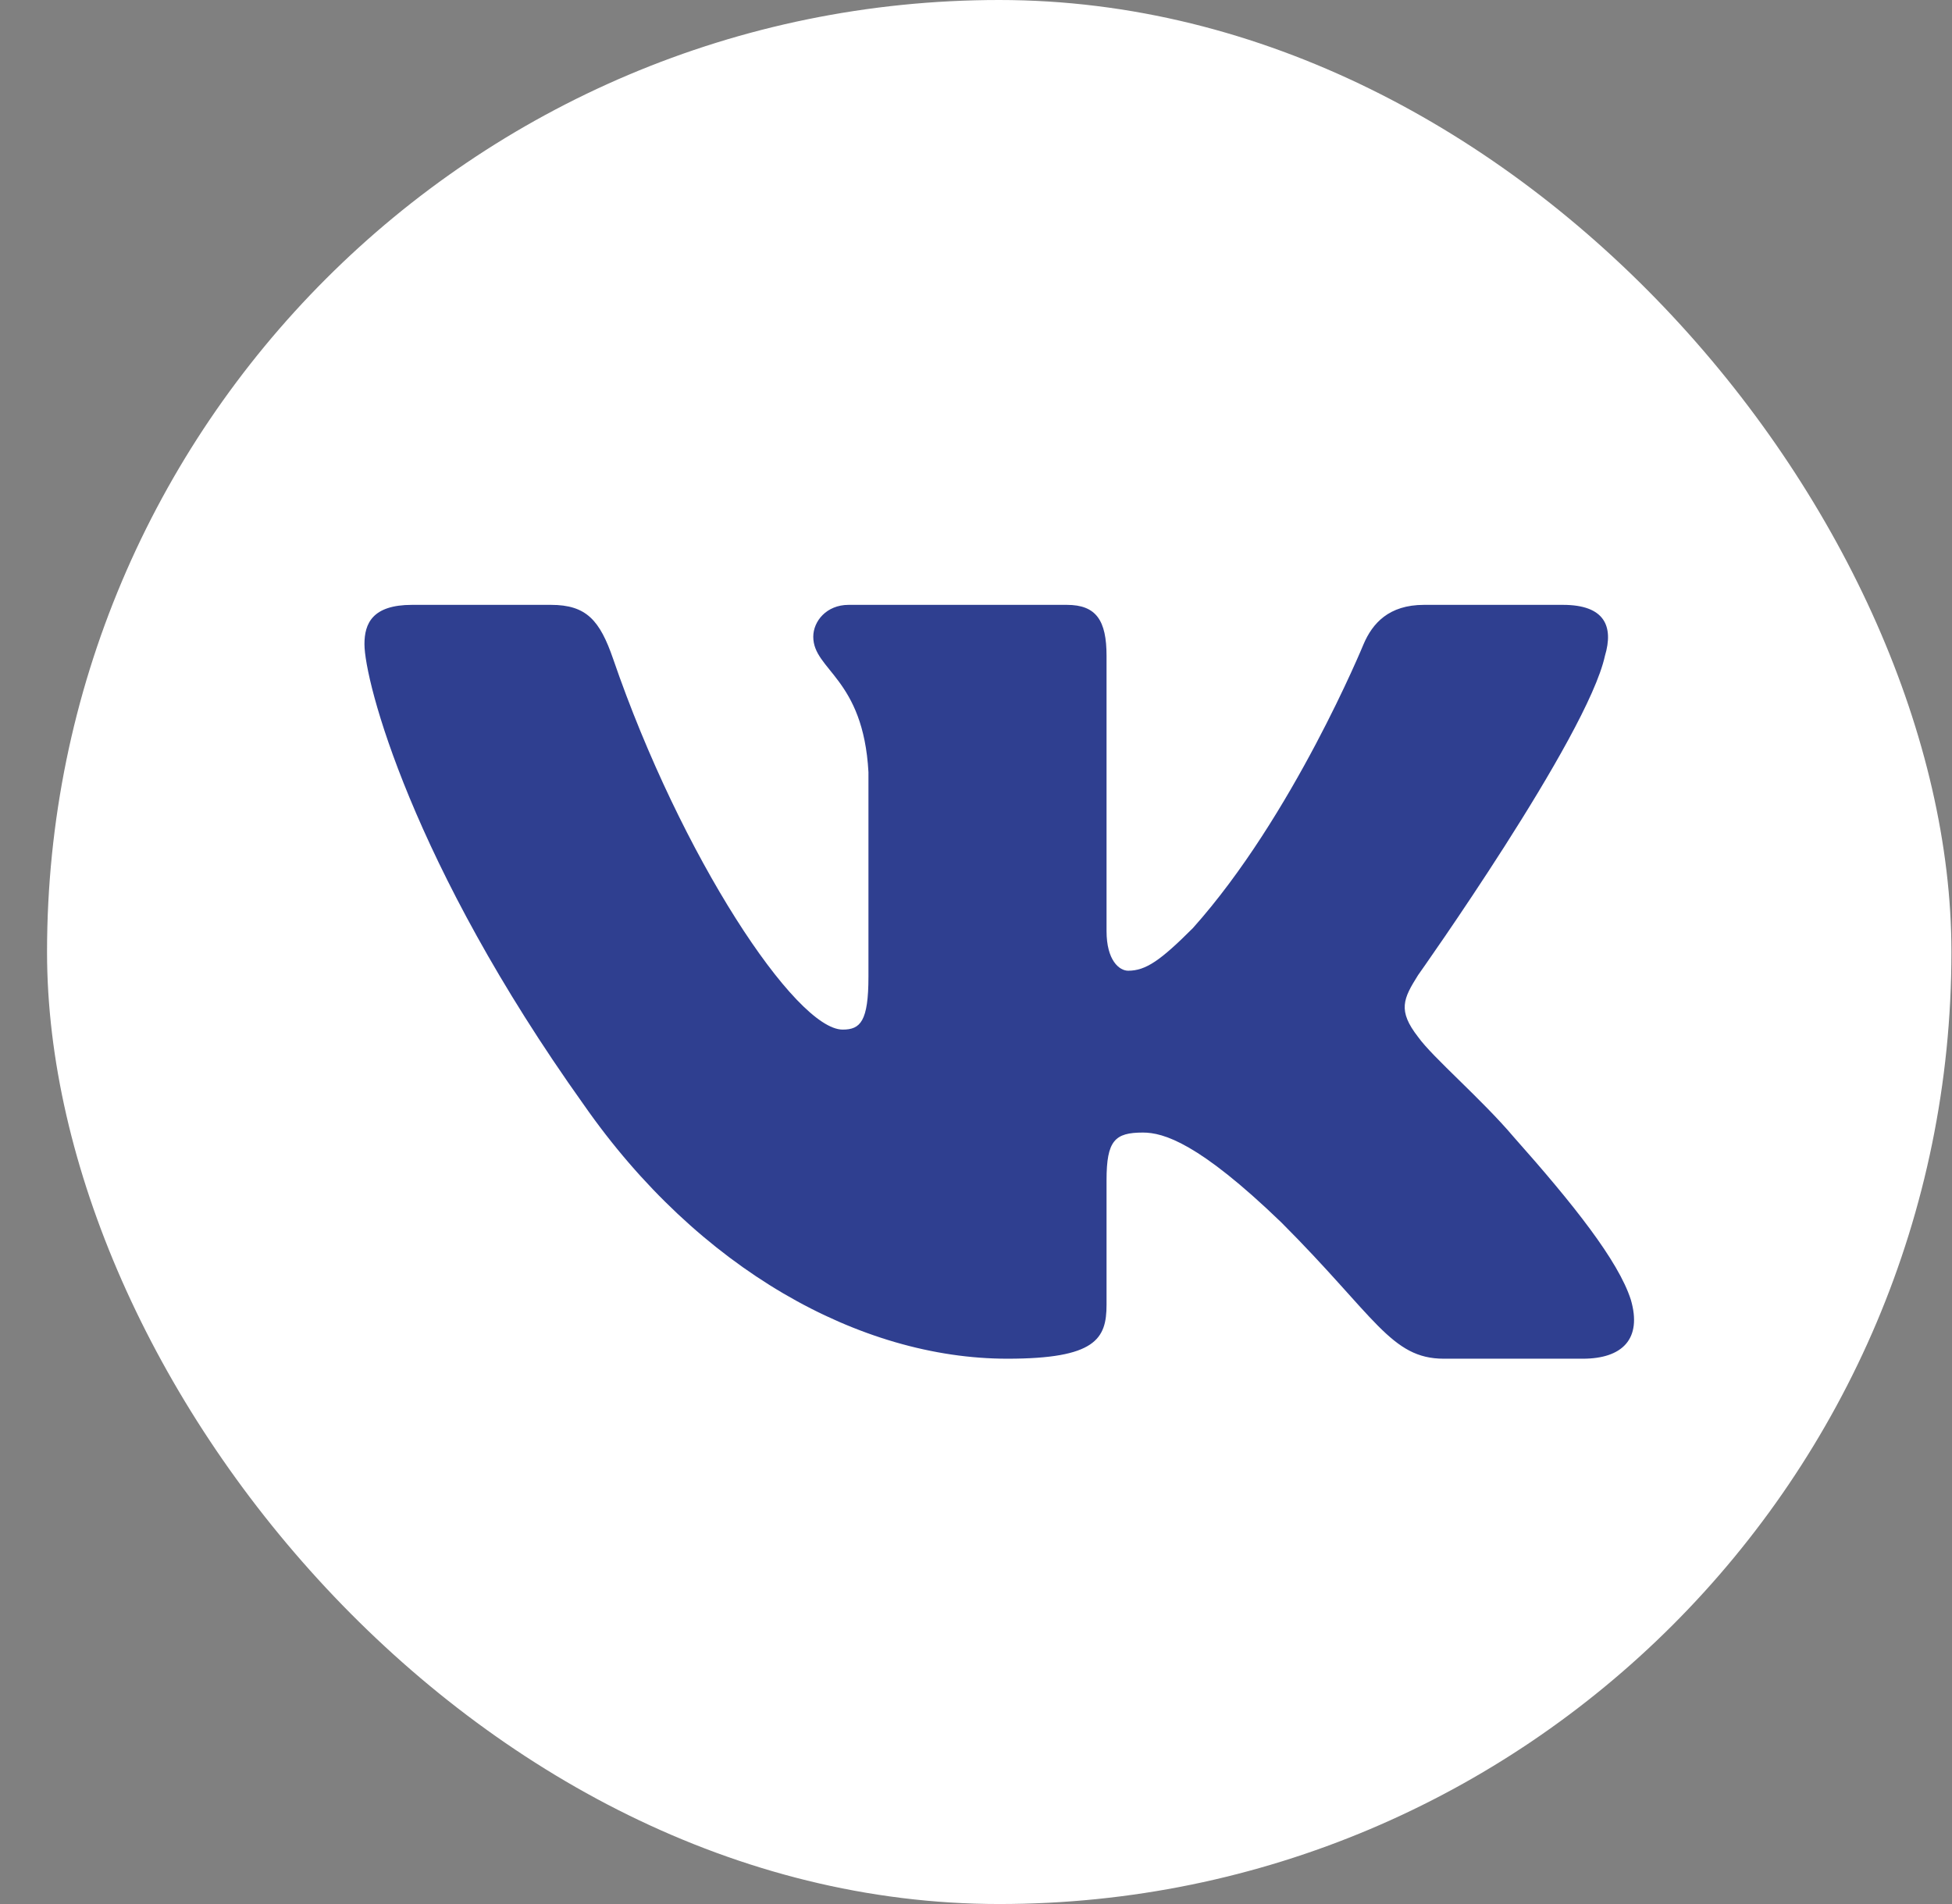
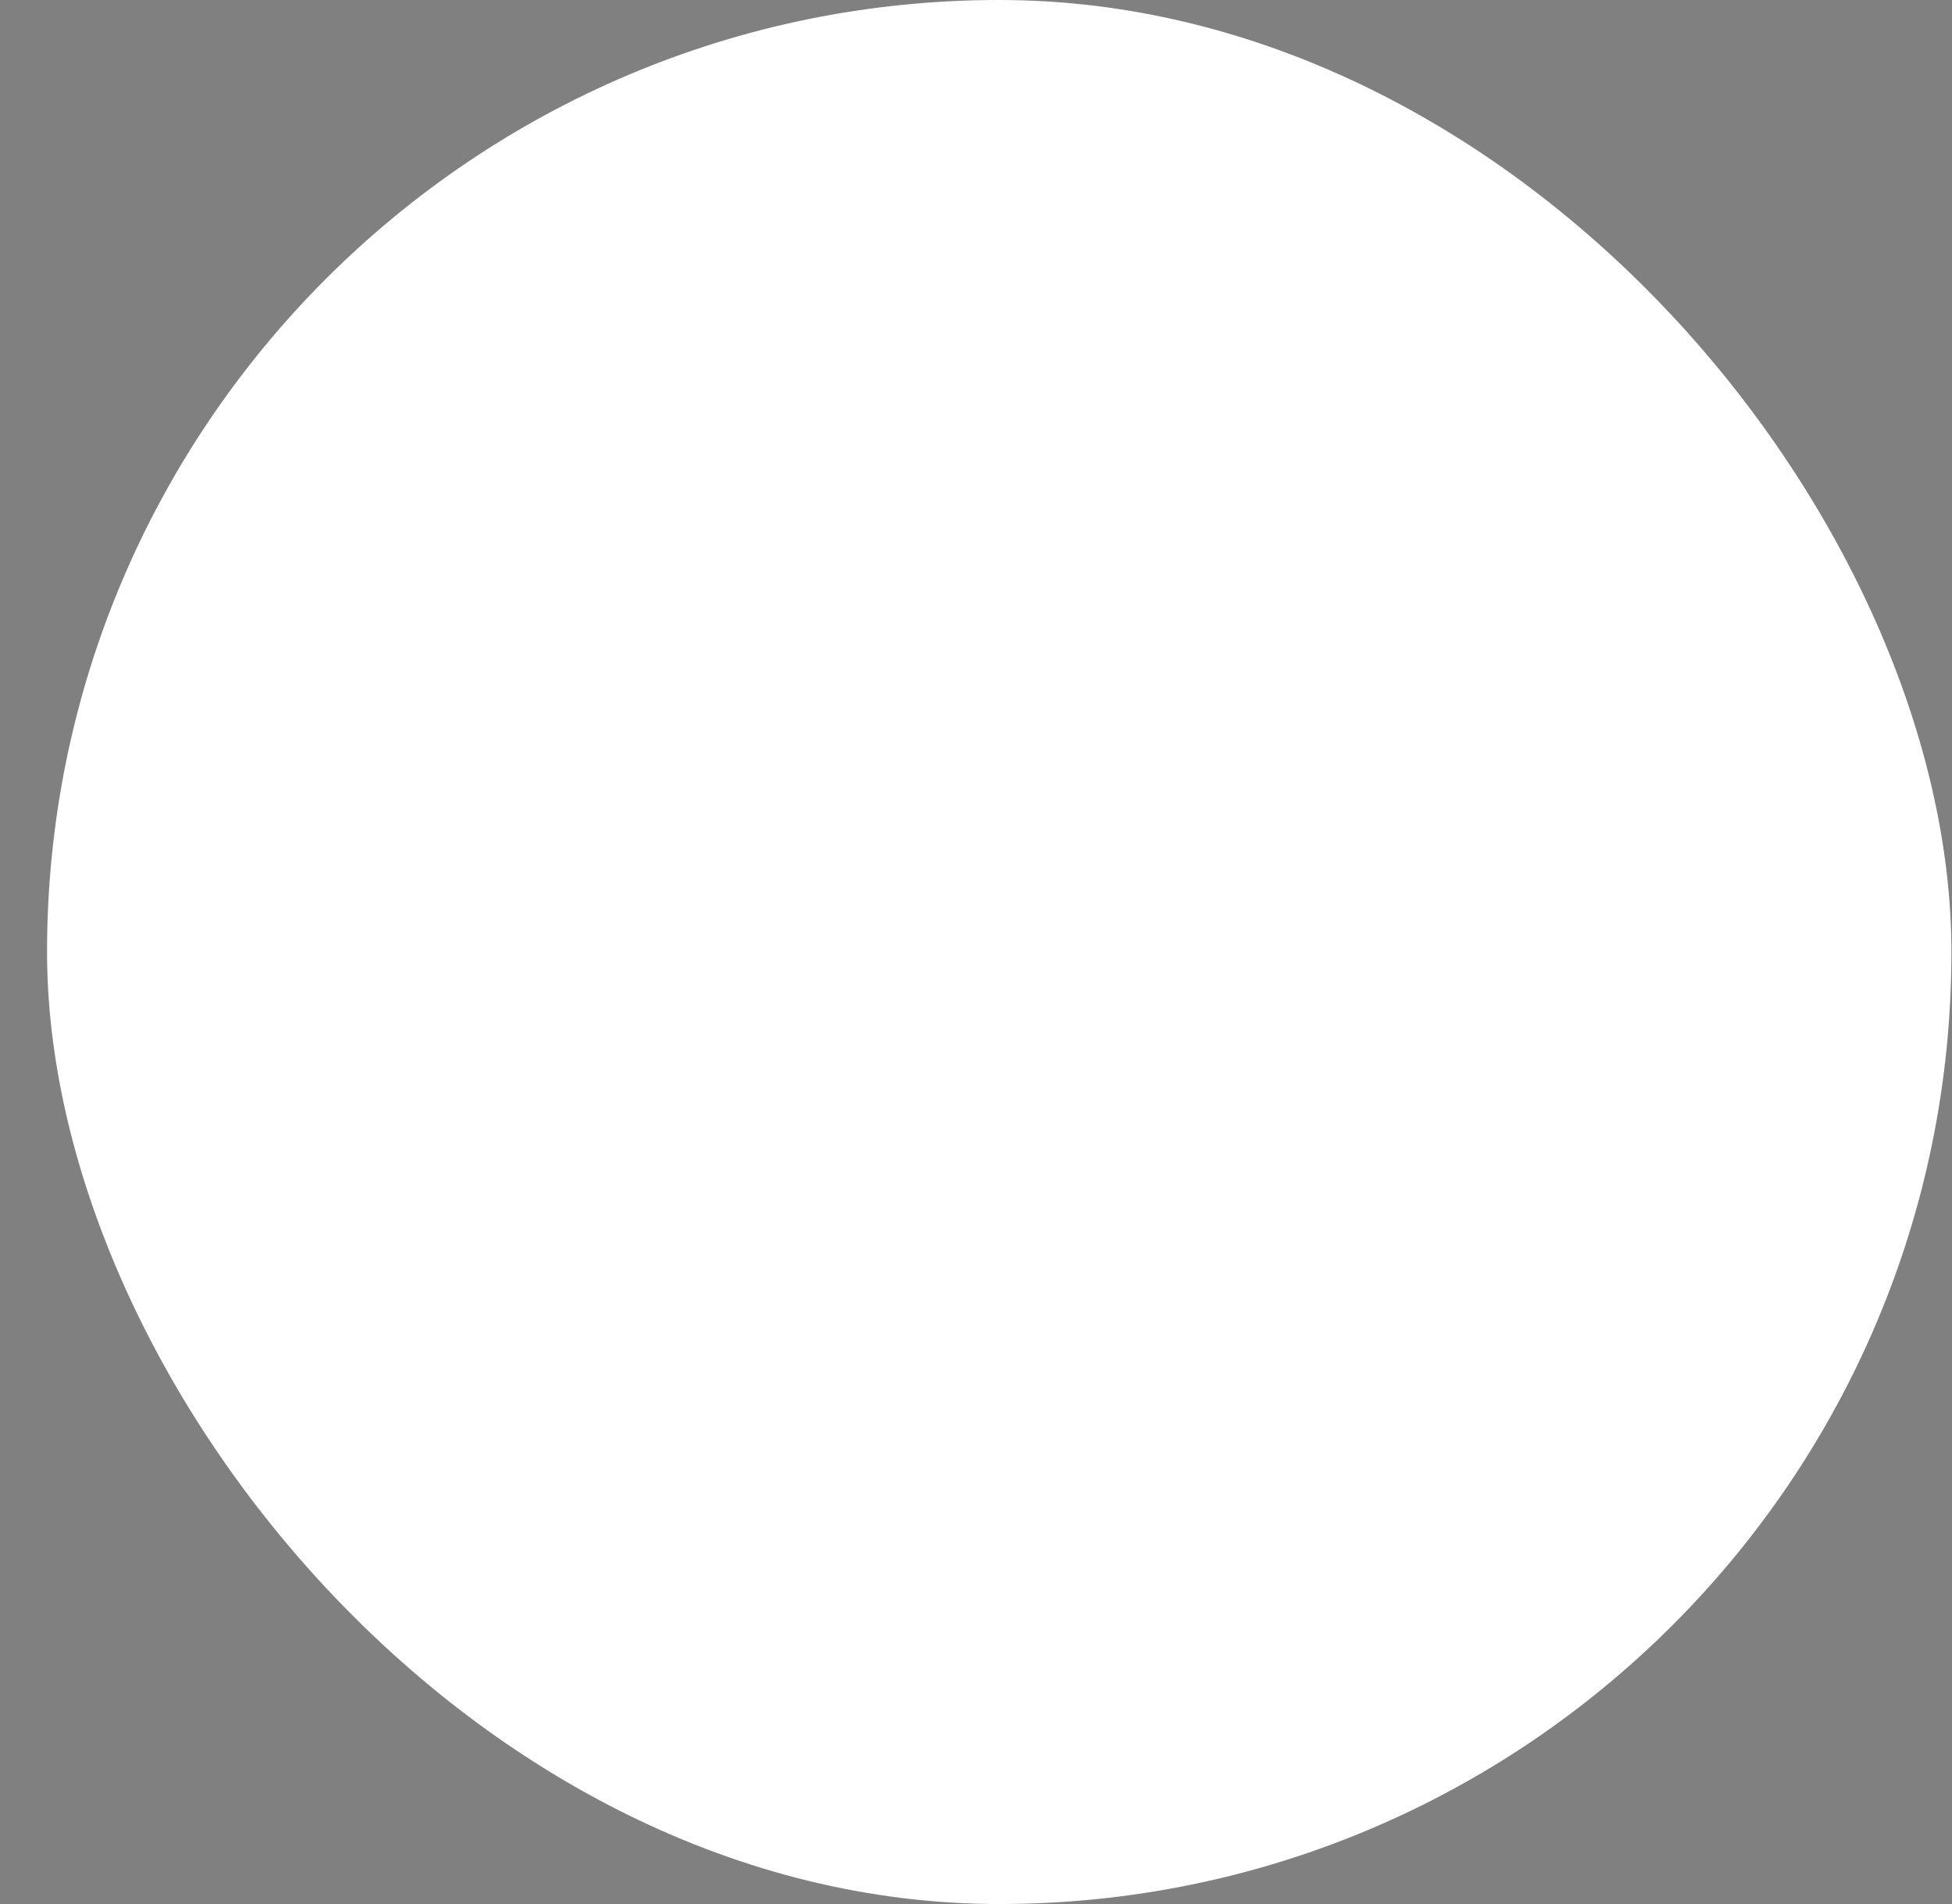
<svg xmlns="http://www.w3.org/2000/svg" width="41" height="40" viewBox="0 0 41 40" fill="none">
  <rect x="0" y="0" width="41" height="40" fill="#808080" stroke="none" />
  <rect x="0.988" width="40" height="40" rx="20" fill="white" />
-   <path fill-rule="evenodd" clip-rule="evenodd" d="M33.71 13.779C33.895 13.161 33.71 12.707 32.828 12.707H29.91C29.168 12.707 28.826 13.099 28.641 13.532C28.641 13.532 27.157 17.148 25.056 19.497C24.376 20.177 24.067 20.393 23.696 20.393C23.51 20.393 23.242 20.177 23.242 19.559V13.779C23.242 13.037 23.027 12.707 22.408 12.707H17.824C17.36 12.707 17.082 13.051 17.082 13.377C17.082 14.08 18.132 14.242 18.241 16.221V20.517C18.241 21.459 18.071 21.63 17.7 21.63C16.711 21.63 14.305 17.997 12.878 13.841C12.599 13.033 12.318 12.707 11.572 12.707H8.655C7.822 12.707 7.655 13.099 7.655 13.532C7.655 14.304 8.644 18.137 12.26 23.206C14.671 26.667 18.067 28.544 21.158 28.544C23.013 28.544 23.242 28.127 23.242 27.409V24.793C23.242 23.959 23.418 23.793 24.005 23.793C24.438 23.793 25.179 24.009 26.91 25.678C28.888 27.656 29.214 28.544 30.327 28.544H33.244C34.078 28.544 34.495 28.127 34.254 27.304C33.991 26.485 33.047 25.296 31.794 23.886C31.113 23.082 30.093 22.216 29.785 21.784C29.352 21.227 29.475 20.98 29.785 20.486C29.785 20.486 33.339 15.479 33.71 13.779V13.779Z" fill="#2F3F90" />
</svg>